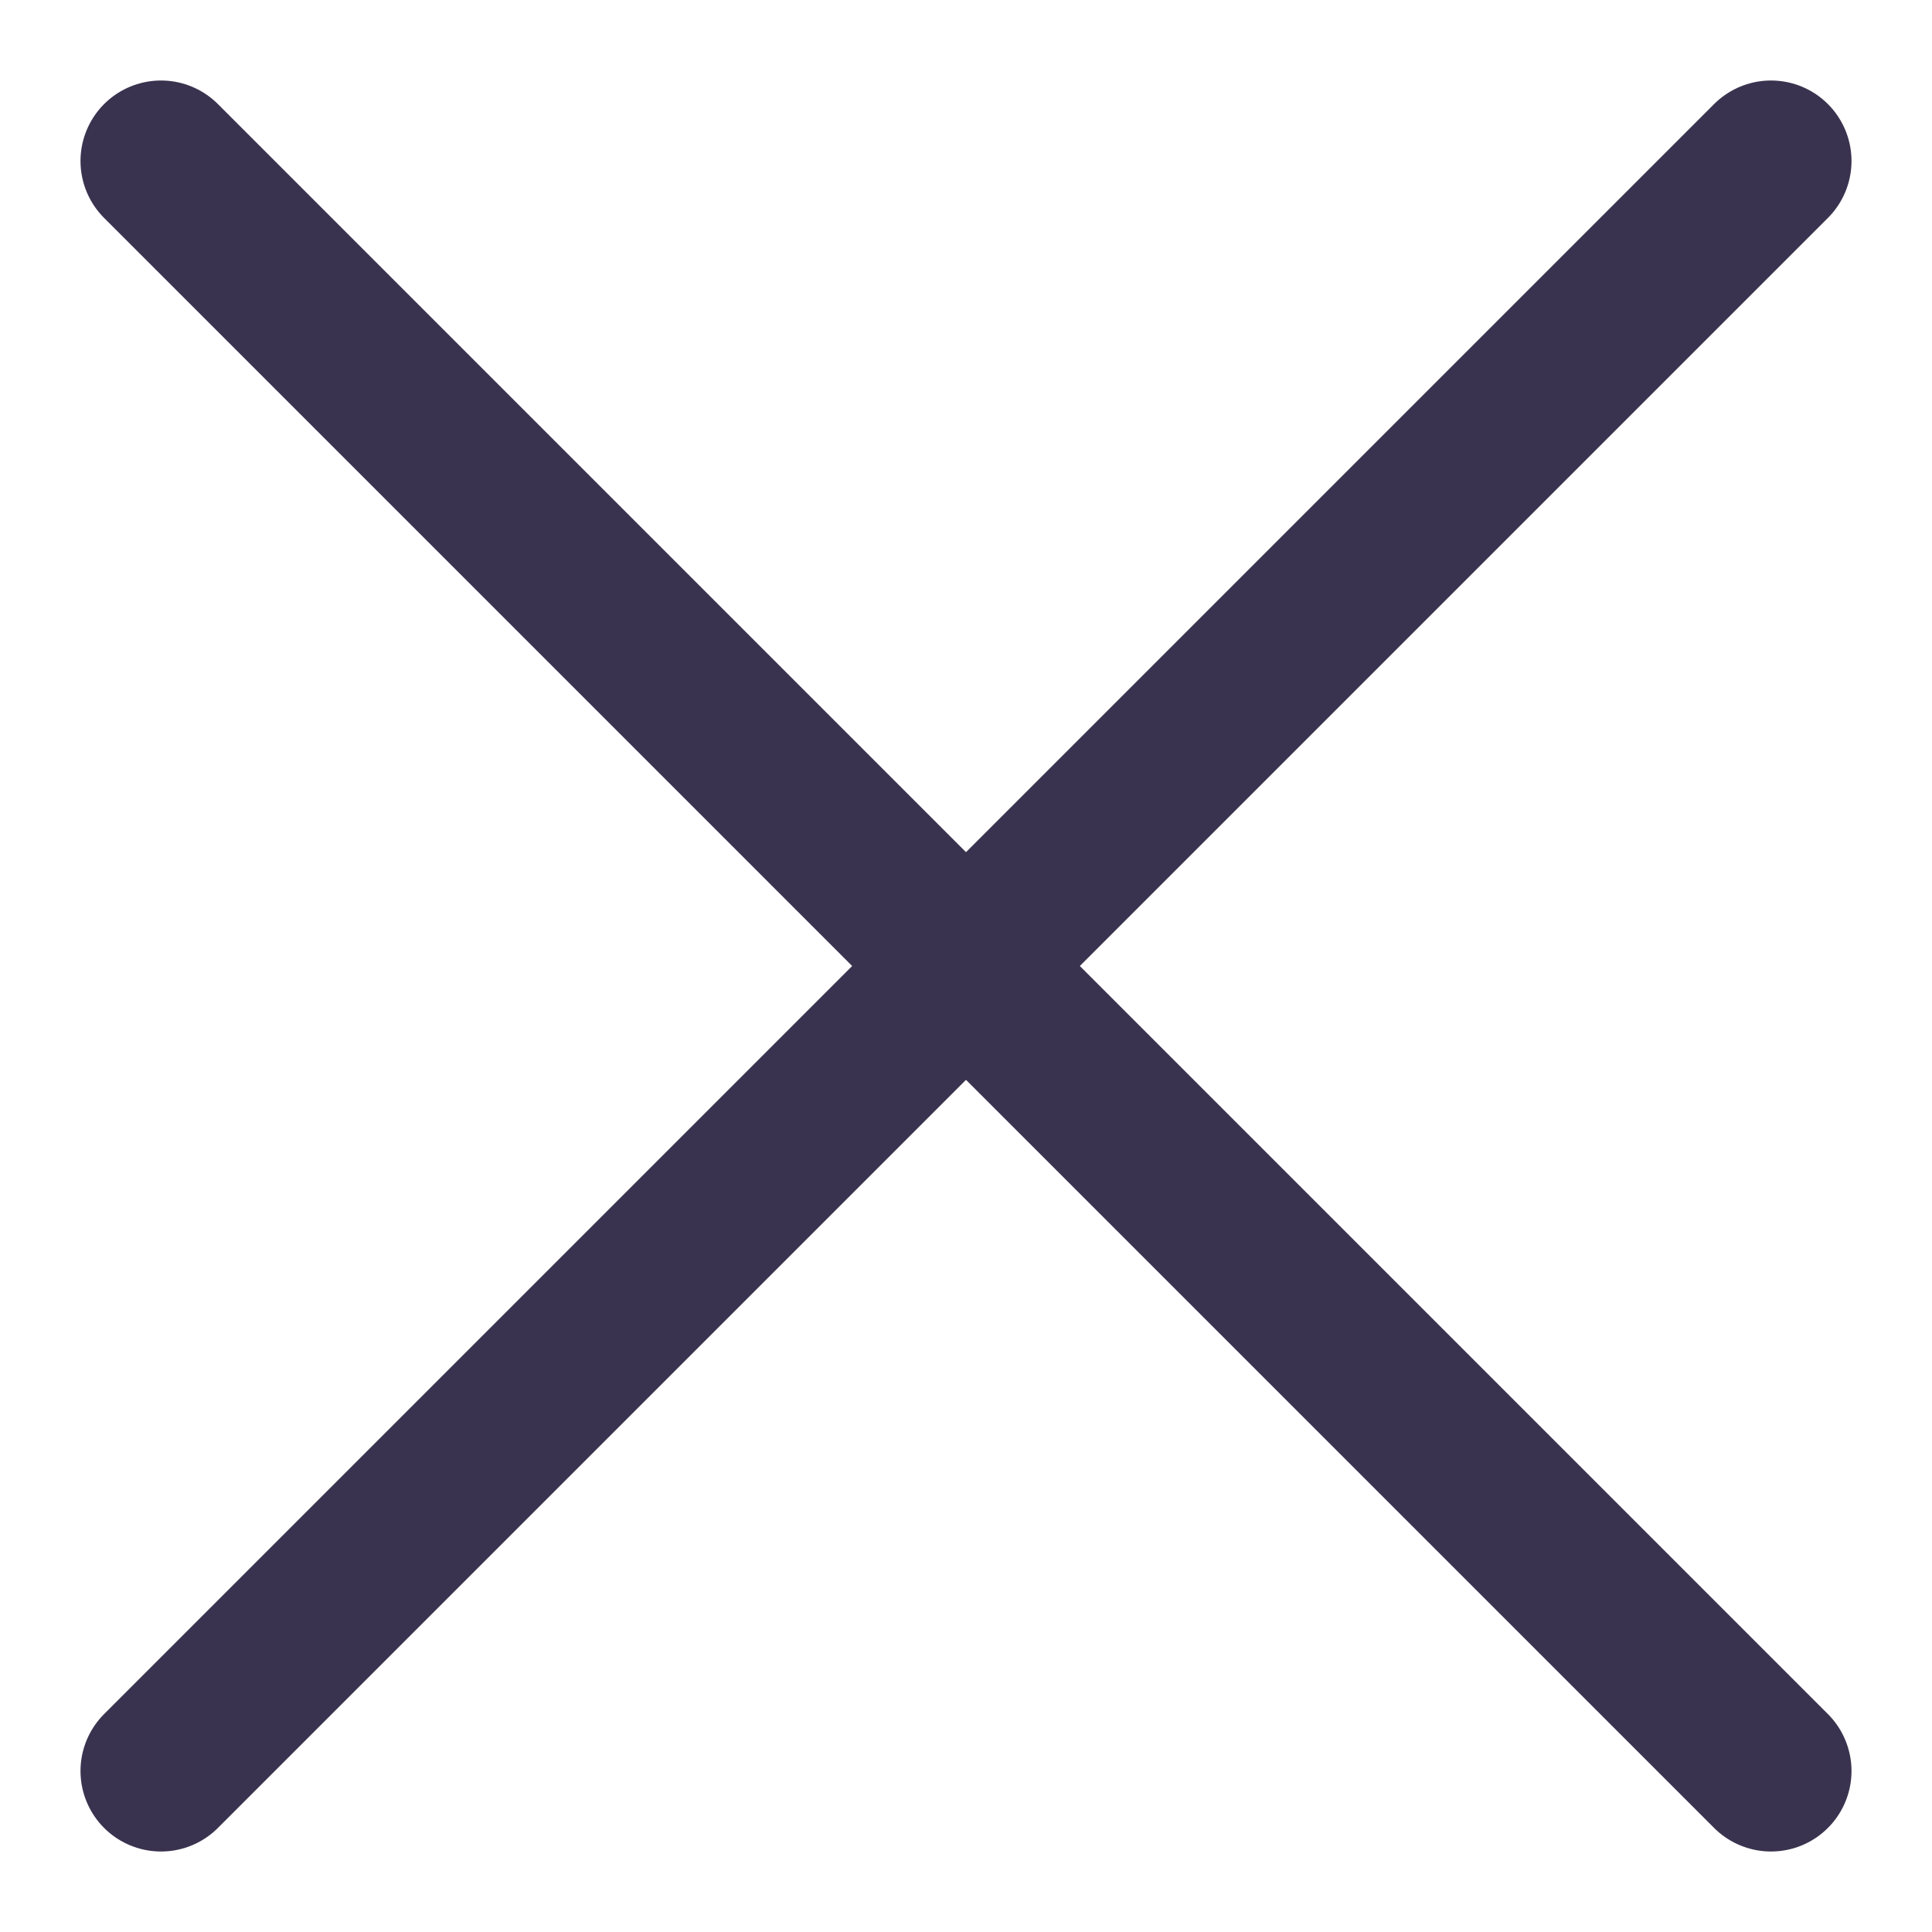
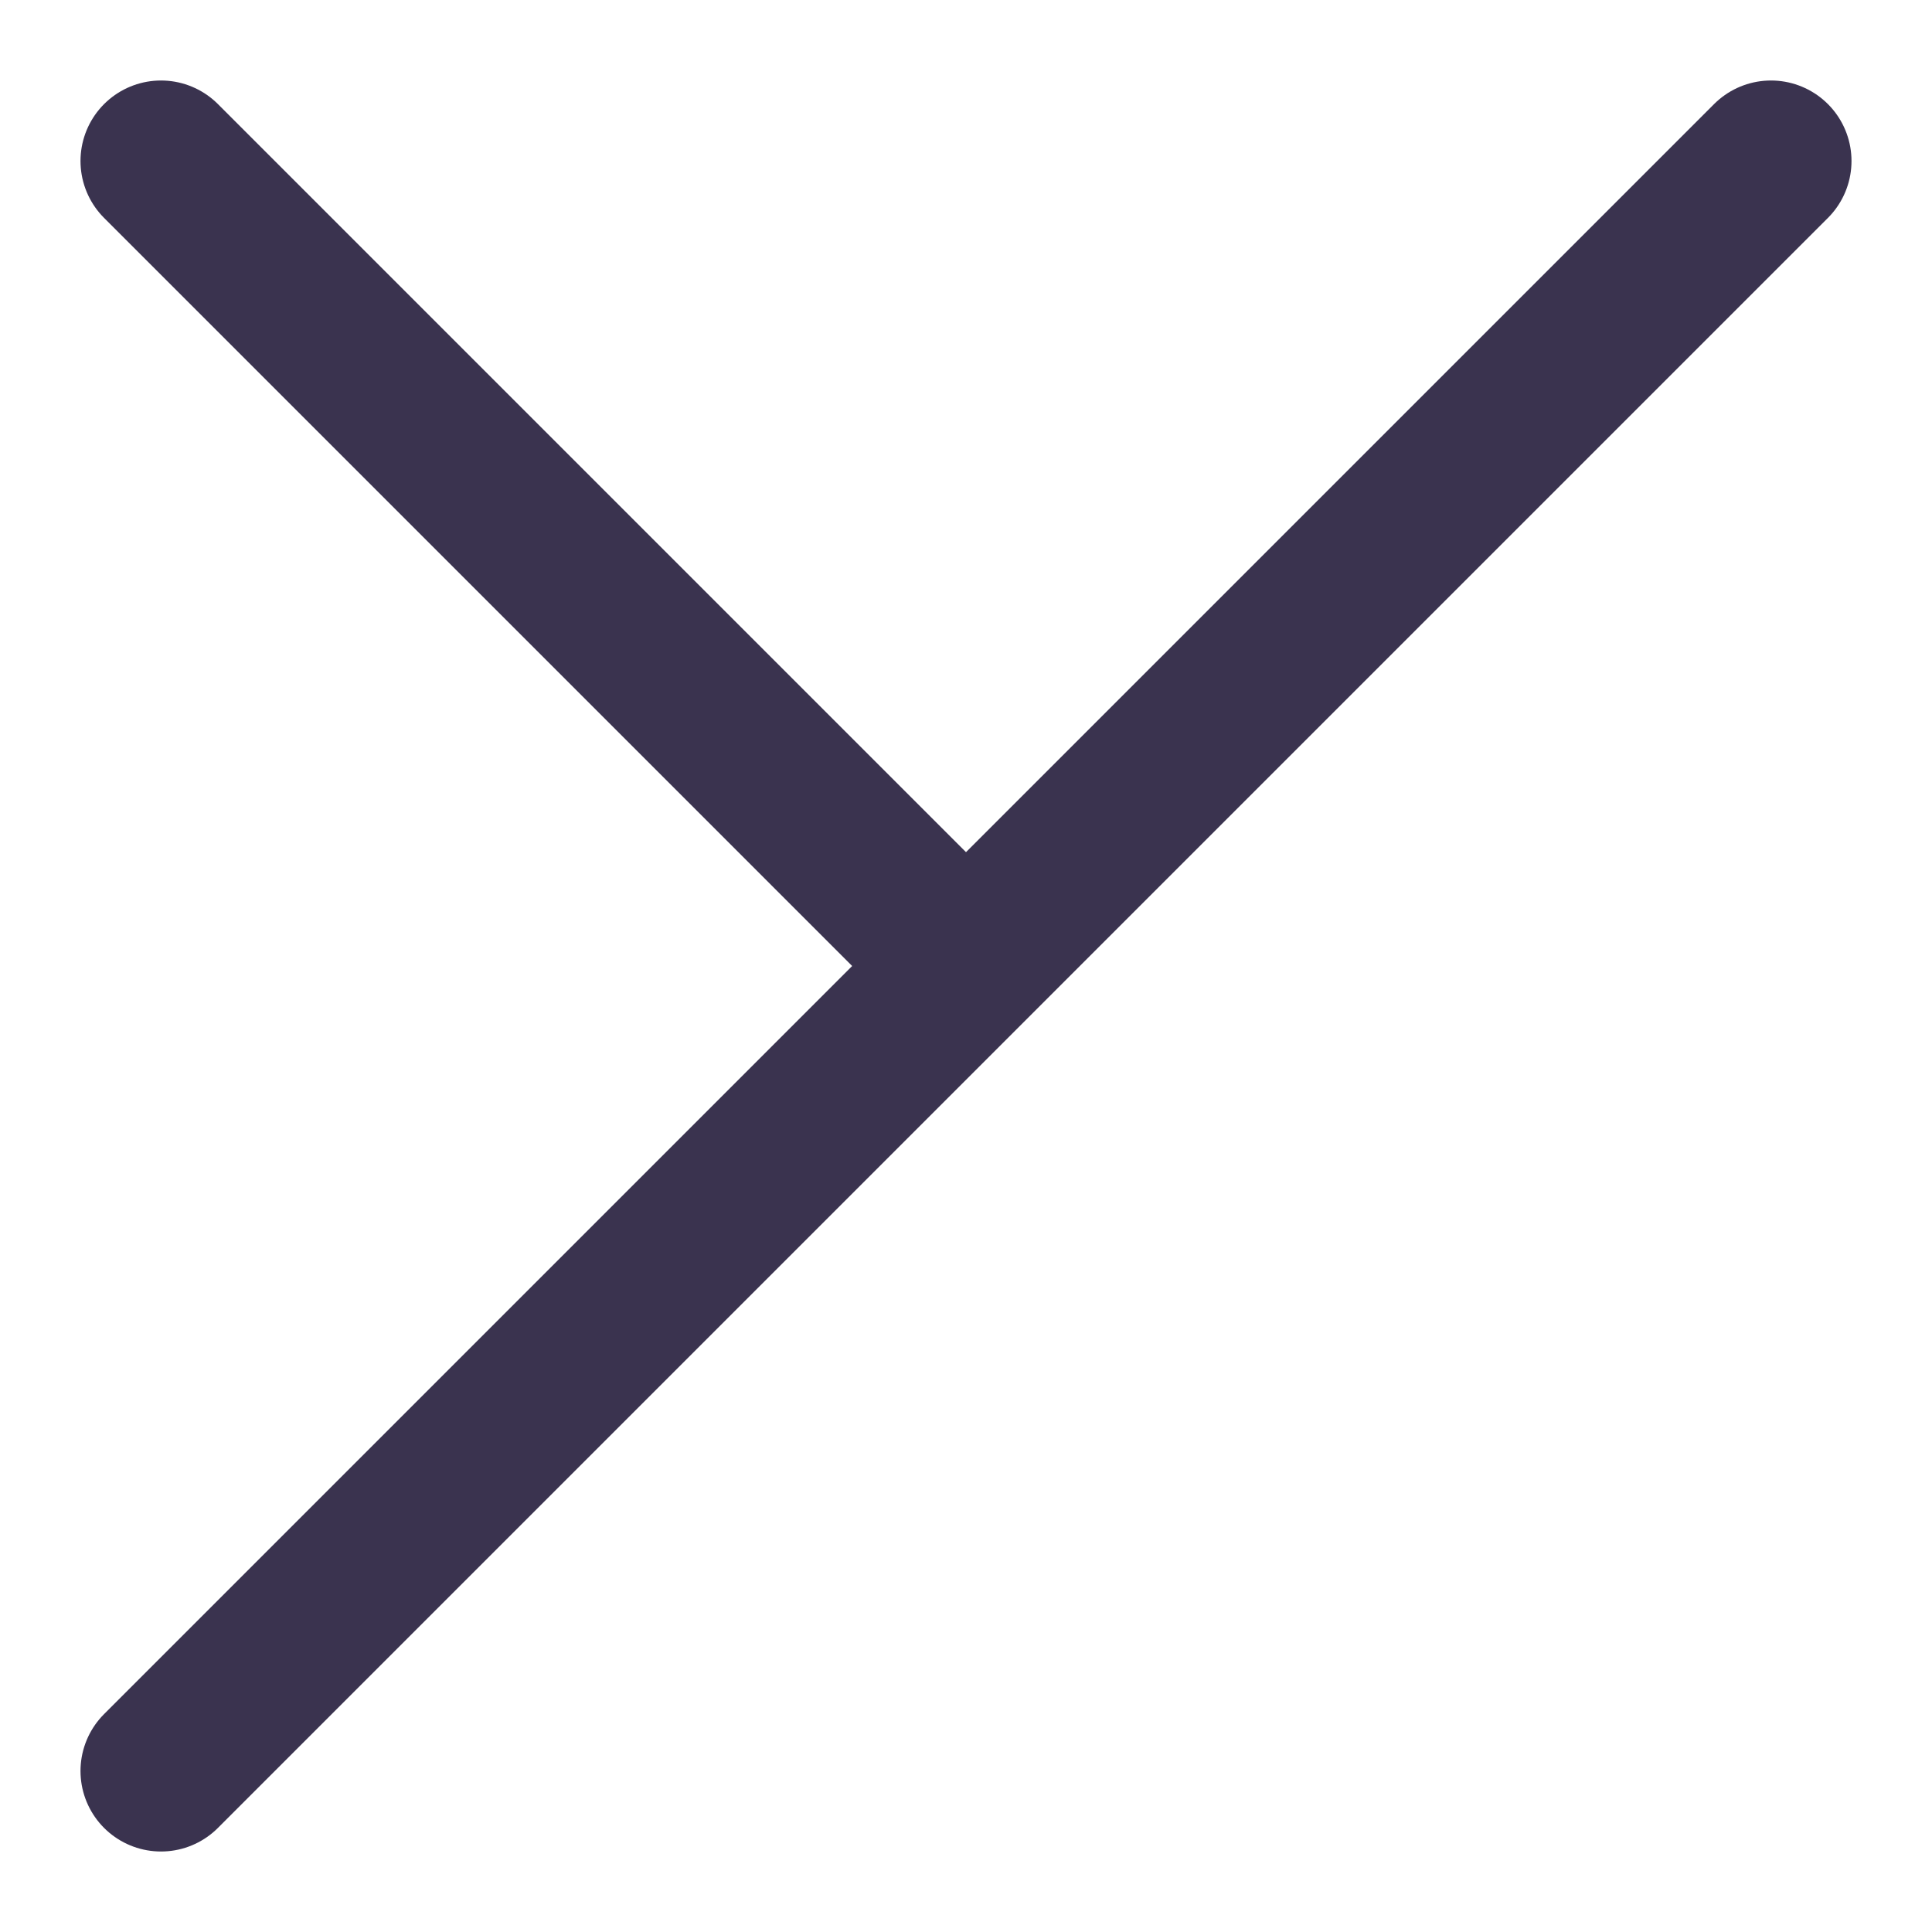
<svg xmlns="http://www.w3.org/2000/svg" width="24" height="24" viewBox="0 0 24 24" fill="none">
-   <path d="M12 12L2 2M12 12L22 2M12 12L22 22M12 12L2 22" stroke="#3A334F" stroke-width="2" stroke-linecap="round" />
+   <path d="M12 12L2 2M12 12L22 2M12 12M12 12L2 22" stroke="#3A334F" stroke-width="2" stroke-linecap="round" />
</svg>